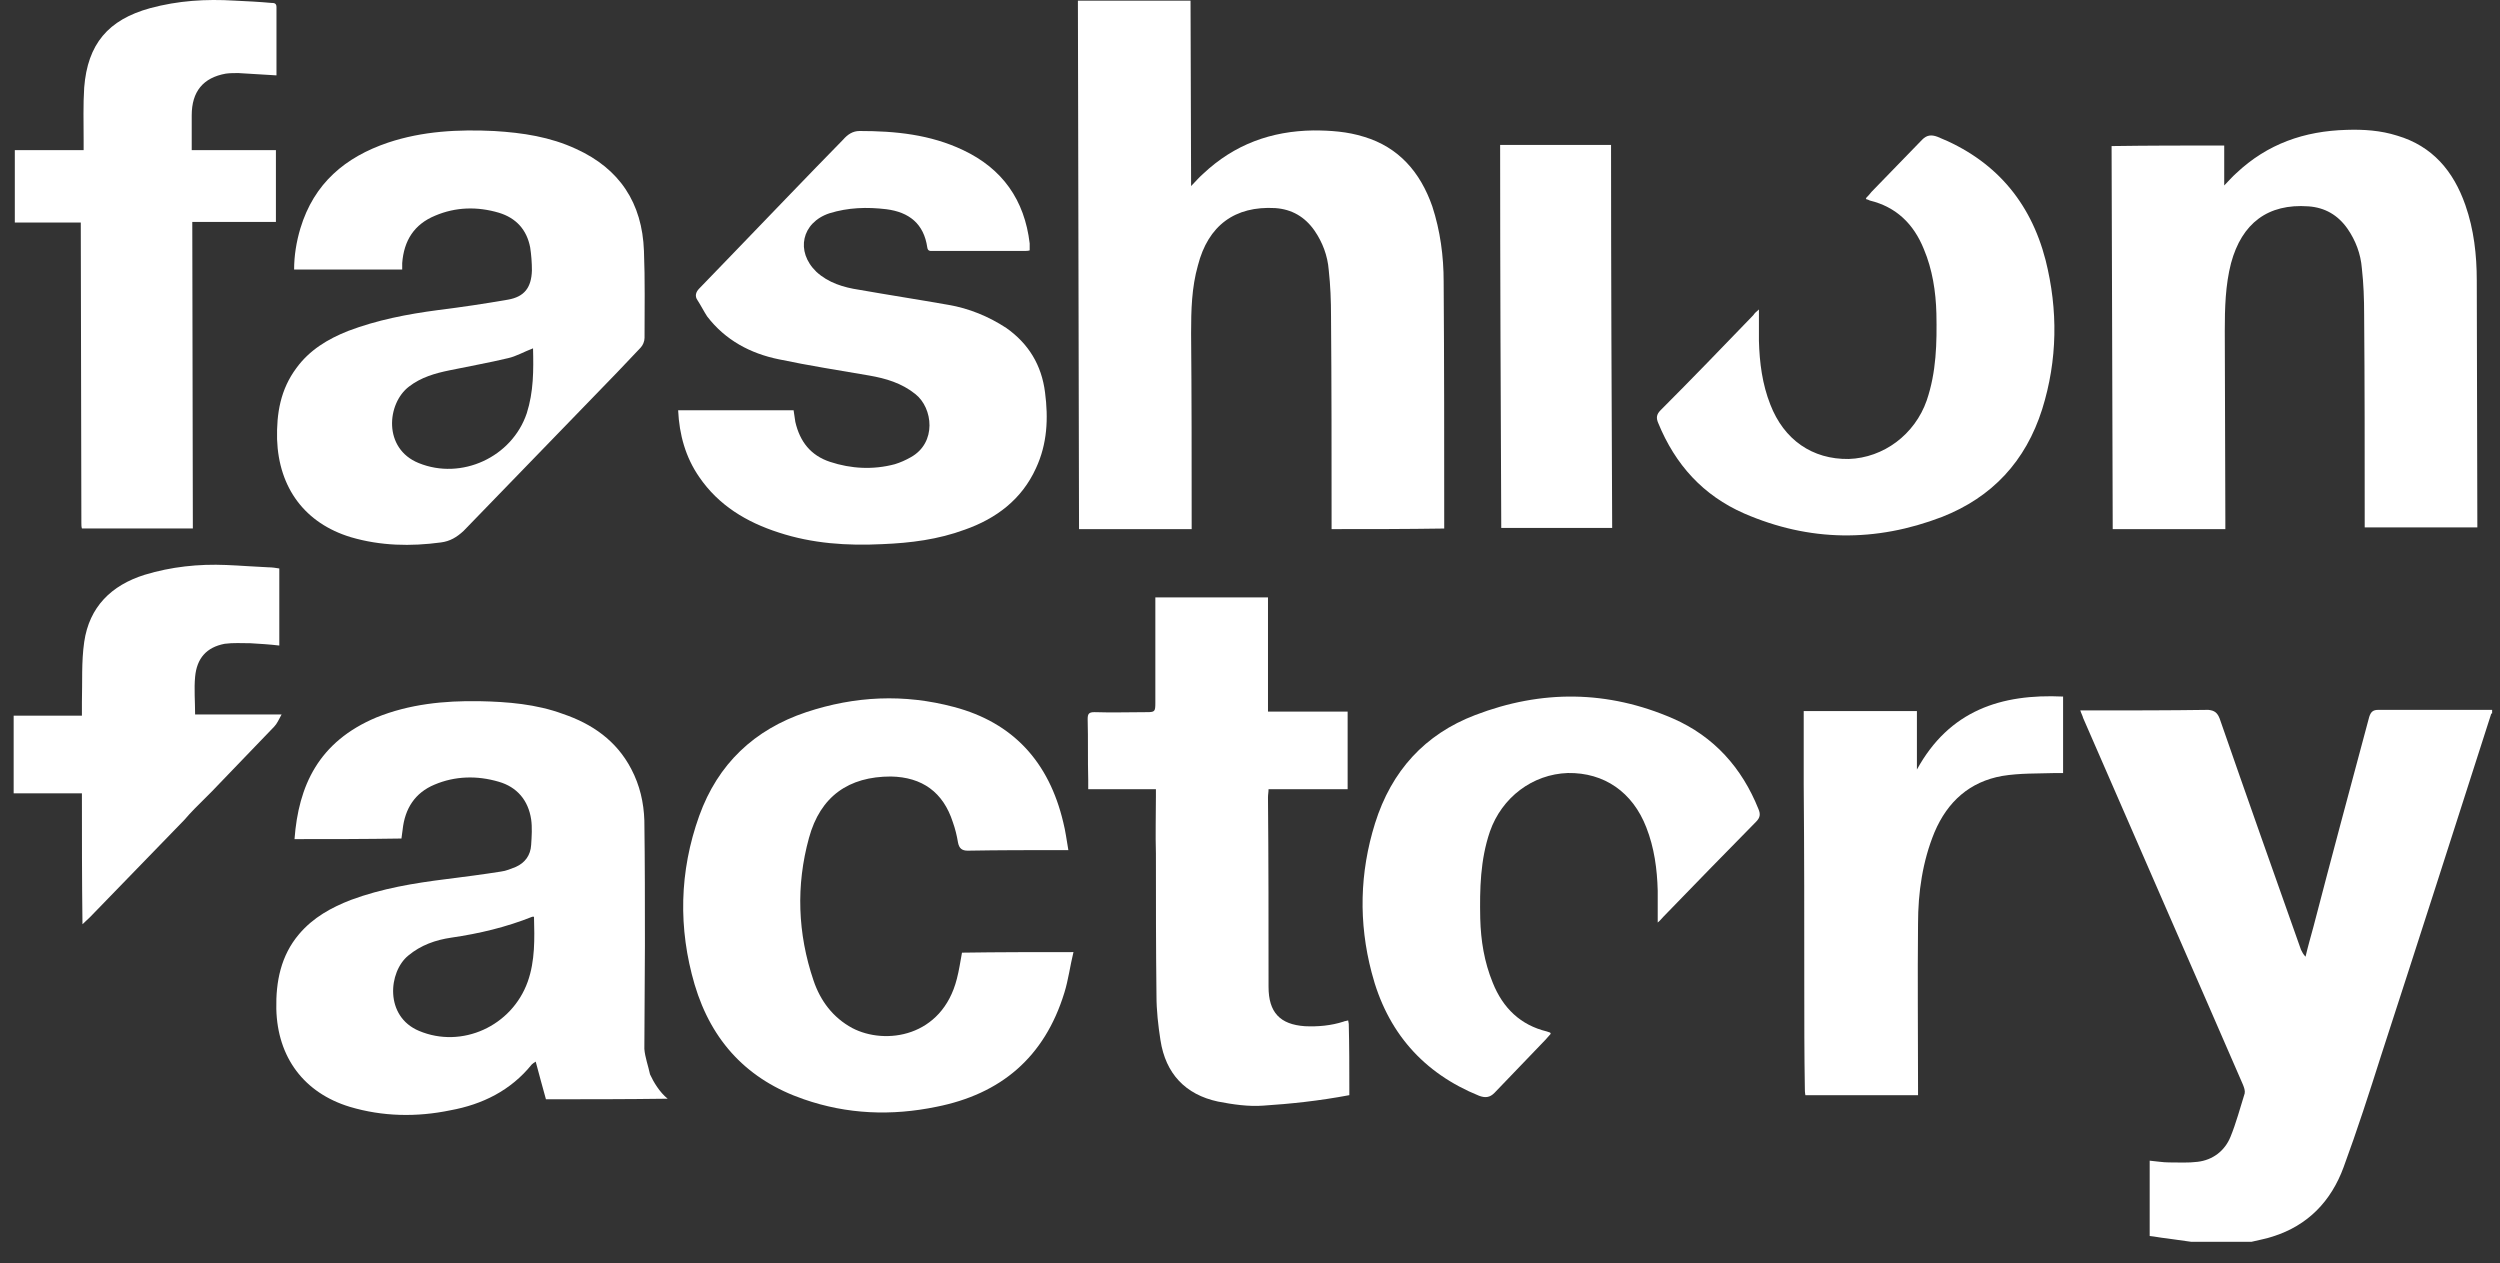
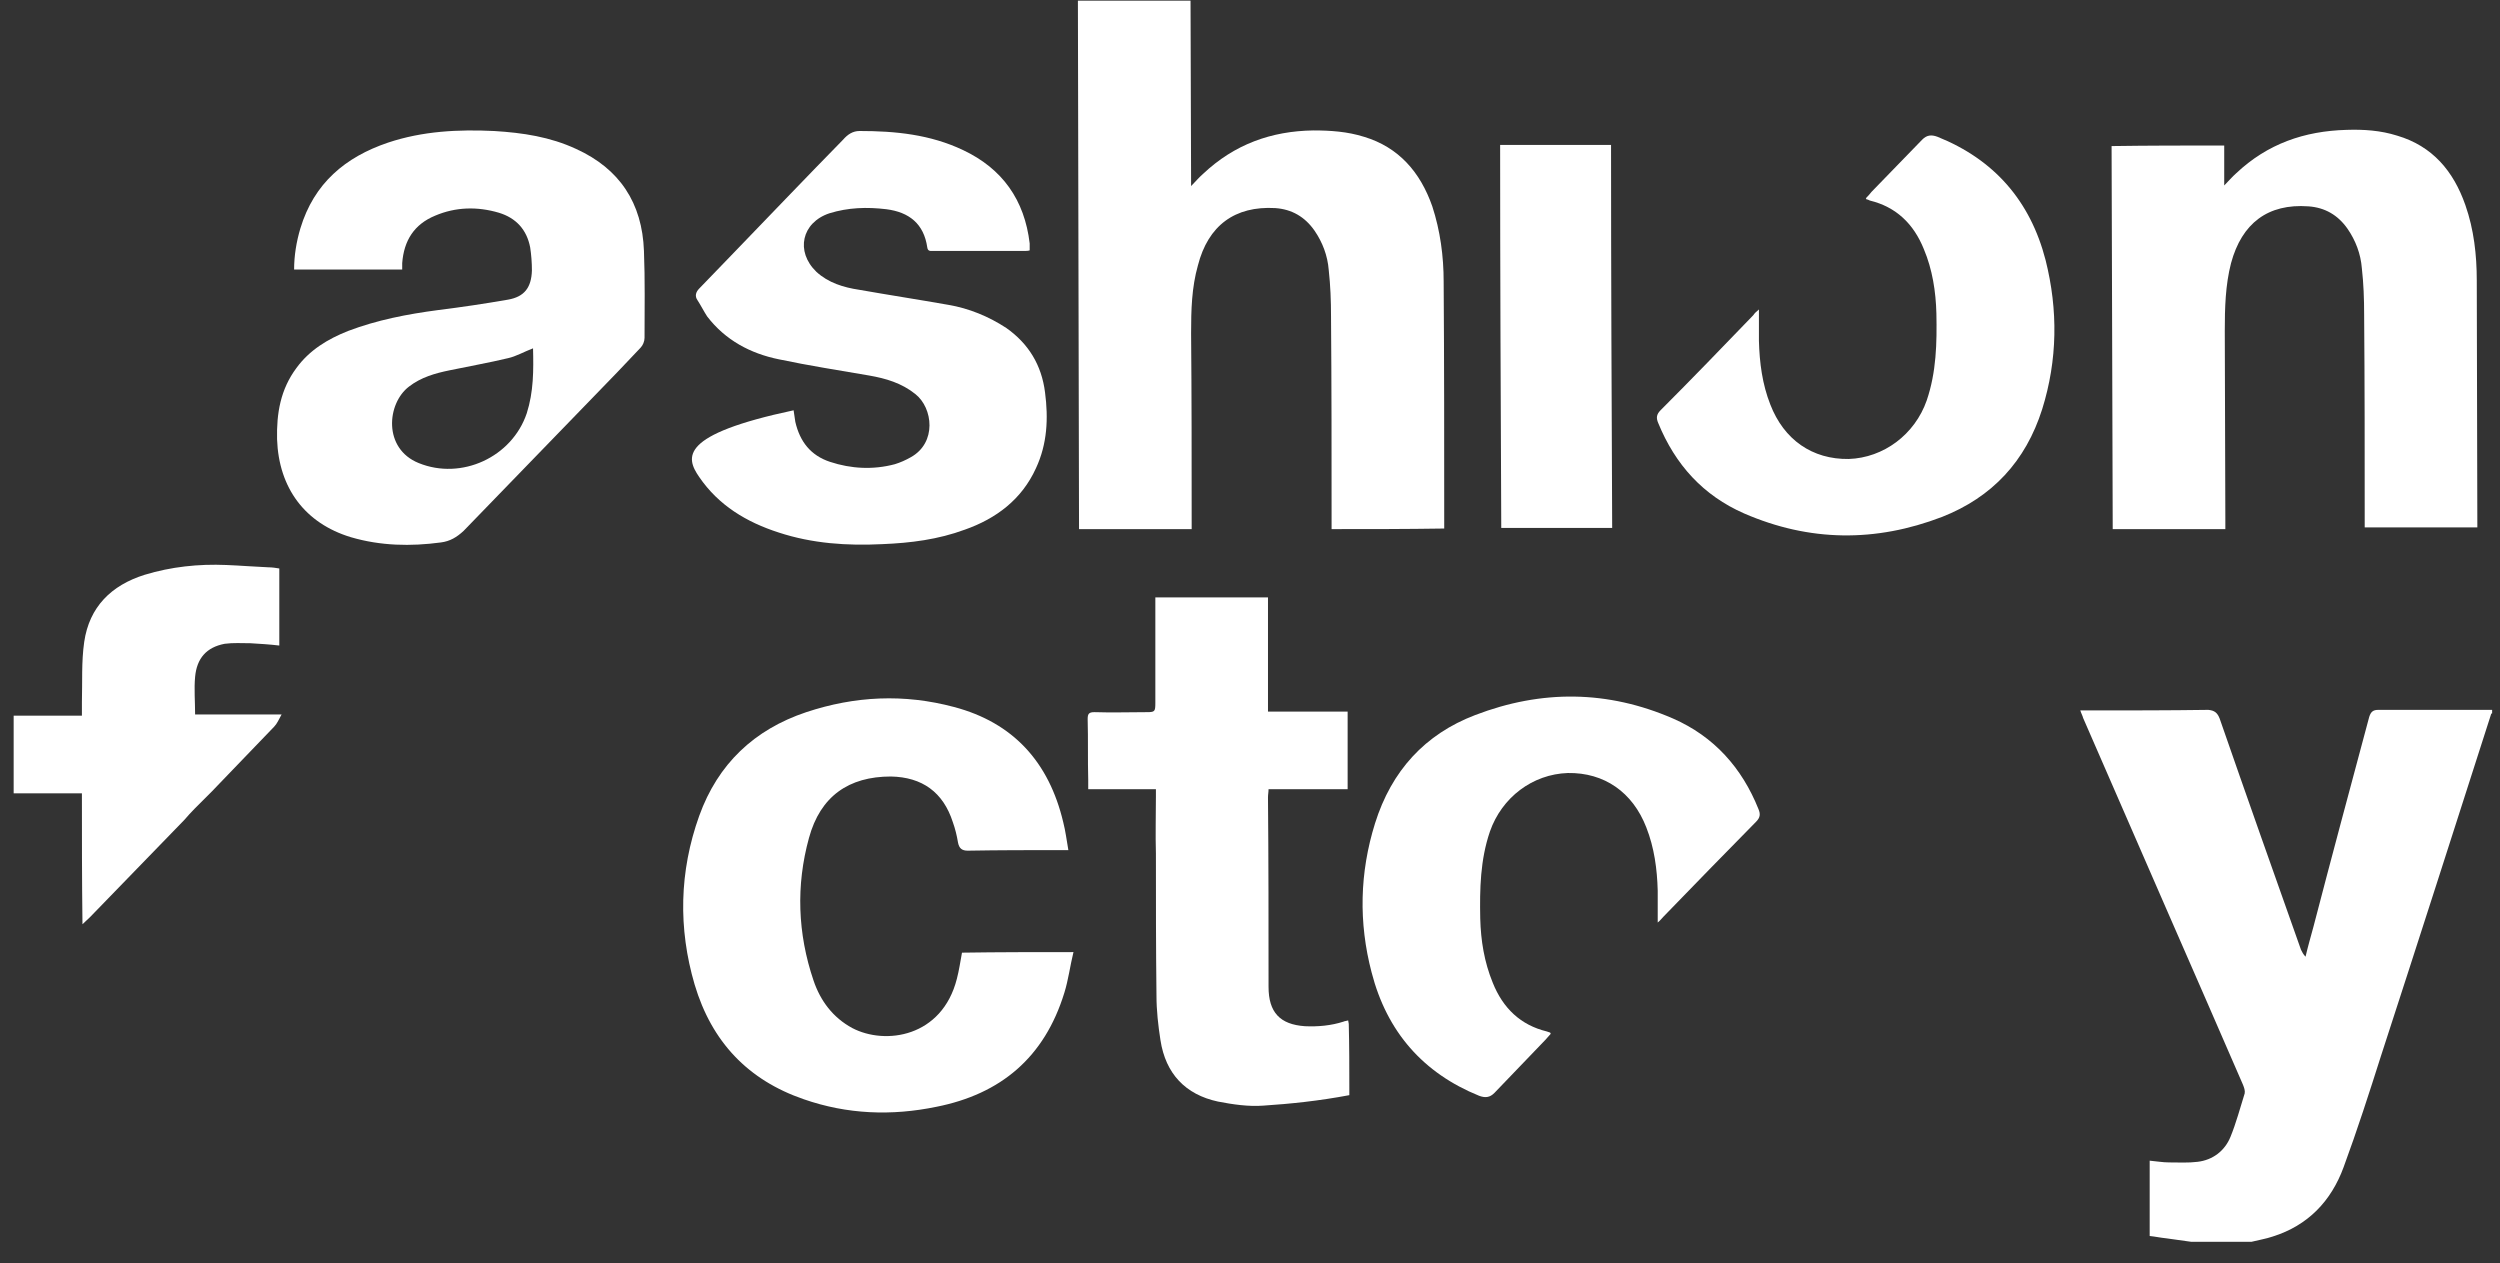
<svg xmlns="http://www.w3.org/2000/svg" width="93" height="47" viewBox="0 0 93 47" fill="none">
  <rect x="0" y="0" width="93" height="47" fill="#333333" stroke="none" />
  <path fill-rule="evenodd" clip-rule="evenodd" d="M88.475 26.407C88.284 26.407 88.2 26.471 88.136 26.665C87.438 29.273 86.74 31.86 86.062 34.468C85.957 34.856 85.851 35.223 85.766 35.589C85.682 35.503 85.639 35.417 85.597 35.331C84.581 32.464 83.566 29.597 82.571 26.73C82.486 26.514 82.38 26.428 82.148 26.407C80.667 26.428 79.185 26.428 77.725 26.428C77.619 26.428 77.514 26.428 77.387 26.428C77.429 26.558 77.471 26.622 77.492 26.708C78.55 29.144 79.609 31.558 80.667 33.994C81.598 36.107 82.507 38.219 83.439 40.353C83.481 40.461 83.523 40.569 83.502 40.676C83.333 41.215 83.185 41.776 82.973 42.293C82.762 42.81 82.317 43.155 81.746 43.22C81.407 43.263 81.047 43.242 80.688 43.242C80.455 43.242 80.222 43.199 79.968 43.177C79.968 44.125 79.968 45.052 79.968 45.979C80.18 46.001 80.37 46.044 80.582 46.065C80.899 46.108 81.195 46.152 81.513 46.195C82.253 46.195 83.016 46.195 83.756 46.195C84.01 46.13 84.285 46.087 84.539 46.001C85.851 45.591 86.719 44.686 87.184 43.414C87.692 42.035 88.136 40.655 88.581 39.254C89.956 35.029 91.31 30.804 92.665 26.579C92.665 26.558 92.686 26.536 92.707 26.536C92.707 26.493 92.707 26.45 92.707 26.407C91.268 26.407 89.872 26.407 88.475 26.407Z" fill="white" />
  <path fill-rule="evenodd" clip-rule="evenodd" d="M44.33 19.402C44.33 17.074 44.33 14.725 44.309 12.397C44.309 11.534 44.33 10.694 44.562 9.875C44.943 8.387 45.938 7.655 47.44 7.741C48.054 7.784 48.541 8.064 48.901 8.581C49.197 9.012 49.387 9.508 49.429 10.047C49.493 10.629 49.514 11.19 49.514 11.772C49.535 14.315 49.535 16.88 49.535 19.424C49.535 19.51 49.535 19.596 49.535 19.683C50.953 19.683 52.328 19.683 53.725 19.661C53.725 19.596 53.725 19.575 53.725 19.532C53.725 16.514 53.725 13.496 53.704 10.478C53.704 9.53 53.577 8.581 53.281 7.676C52.836 6.404 52.032 5.477 50.742 5.089C50.128 4.895 49.493 4.852 48.858 4.852C47.292 4.874 45.917 5.37 44.753 6.469C44.605 6.598 44.478 6.749 44.309 6.922C44.309 4.594 44.288 2.309 44.288 0.024C42.87 0.024 41.494 0.024 40.098 0.024C40.119 6.577 40.119 13.108 40.14 19.683C41.537 19.683 42.912 19.683 44.33 19.683C44.33 19.553 44.33 19.489 44.33 19.402Z" fill="white" />
  <path fill-rule="evenodd" clip-rule="evenodd" d="M82.783 19.316C82.783 16.988 82.762 14.638 82.762 12.31C82.762 11.47 82.783 10.607 82.995 9.788C83.397 8.301 84.37 7.568 85.872 7.676C86.486 7.719 86.973 7.999 87.333 8.517C87.629 8.948 87.819 9.444 87.861 9.982C87.925 10.543 87.946 11.125 87.946 11.707C87.967 14.272 87.967 16.816 87.967 19.359C87.967 19.445 87.967 19.532 87.967 19.618C89.385 19.618 90.76 19.618 92.157 19.618C92.157 19.553 92.157 19.51 92.157 19.488C92.157 16.471 92.136 13.453 92.136 10.435C92.136 9.487 92.03 8.538 91.713 7.633C91.269 6.361 90.486 5.434 89.174 5.046C88.56 4.852 87.925 4.809 87.29 4.831C85.725 4.874 84.349 5.348 83.185 6.447C83.037 6.577 82.91 6.728 82.741 6.9C82.741 6.62 82.741 6.447 82.741 6.296C82.741 6.296 82.741 6.232 82.741 5.973C82.741 5.844 82.741 5.65 82.741 5.413C81.344 5.413 79.947 5.413 78.551 5.434C78.572 11.987 78.572 13.108 78.593 19.683C79.99 19.683 81.365 19.683 82.783 19.683C82.783 19.467 82.783 19.402 82.783 19.316Z" fill="white" />
-   <path fill-rule="evenodd" clip-rule="evenodd" d="M24.181 39.966C24.118 39.664 23.991 39.32 23.97 39.018C23.97 37.724 23.991 36.453 23.991 35.159C23.991 33.607 23.991 32.077 23.97 30.525C23.949 29.857 23.801 29.21 23.483 28.607C22.933 27.55 22.023 26.925 20.944 26.559C19.949 26.192 18.891 26.106 17.833 26.084C16.521 26.063 15.23 26.192 14.003 26.688C11.845 27.593 11.104 29.232 10.956 31.215C12.268 31.215 13.601 31.215 14.934 31.193C14.955 31.085 14.955 30.978 14.977 30.87C15.061 30.072 15.442 29.49 16.162 29.189C16.923 28.865 17.749 28.844 18.553 29.081C19.23 29.275 19.653 29.77 19.759 30.482C19.801 30.784 19.78 31.107 19.759 31.43C19.738 31.818 19.526 32.099 19.188 32.249C19.018 32.314 18.828 32.4 18.637 32.422C17.96 32.53 17.283 32.616 16.606 32.702C15.4 32.853 14.215 33.047 13.051 33.478C12.332 33.758 11.654 34.125 11.125 34.75C10.448 35.547 10.258 36.517 10.279 37.531C10.321 39.341 11.316 40.656 13.009 41.173C14.236 41.54 15.506 41.562 16.754 41.303C17.939 41.087 18.997 40.57 19.78 39.6C19.822 39.557 19.865 39.535 19.928 39.492C20.055 39.966 20.182 40.441 20.309 40.893C21.811 40.893 23.272 40.893 24.837 40.872C24.541 40.635 24.308 40.247 24.181 39.966ZM19.632 36.517C19.04 38.177 17.177 39.018 15.59 38.35C14.299 37.811 14.447 36.151 15.188 35.547C15.654 35.159 16.204 34.965 16.796 34.879C17.833 34.728 18.828 34.491 19.801 34.103C19.822 34.103 19.844 34.103 19.865 34.103C19.886 34.922 19.907 35.741 19.632 36.517Z" fill="white" />
  <path fill-rule="evenodd" clip-rule="evenodd" d="M14.962 9.789C15.025 8.948 15.406 8.345 16.189 8.022C16.951 7.698 17.755 7.677 18.559 7.914C19.194 8.108 19.596 8.539 19.723 9.207C19.765 9.487 19.787 9.768 19.787 10.069C19.765 10.694 19.512 11.039 18.898 11.147C18.03 11.298 17.163 11.427 16.295 11.535C15.152 11.686 14.031 11.902 12.952 12.311C12.19 12.613 11.513 13.023 11.026 13.691C10.434 14.488 10.285 15.372 10.307 16.342C10.37 18.153 11.344 19.468 13.057 19.985C14.158 20.308 15.279 20.33 16.401 20.179C16.739 20.136 16.993 19.985 17.247 19.748C18.855 18.088 20.464 16.428 22.072 14.768C22.665 14.165 23.257 13.54 23.828 12.936C23.913 12.85 23.977 12.699 23.977 12.57C23.977 11.492 23.998 10.414 23.955 9.336C23.892 7.547 23.045 6.276 21.437 5.543C20.464 5.09 19.448 4.939 18.39 4.874C17.057 4.81 15.724 4.874 14.433 5.306C12.846 5.844 11.682 6.814 11.174 8.496C11.026 8.992 10.941 9.509 10.941 10.026C12.296 10.026 13.608 10.026 14.962 10.026C14.962 9.962 14.962 9.875 14.962 9.789ZM19.596 15.372C19.046 17.01 17.163 17.872 15.576 17.226C14.242 16.687 14.391 15.006 15.216 14.38C15.66 14.036 16.189 13.885 16.718 13.777C17.438 13.626 18.178 13.497 18.898 13.324C19.194 13.26 19.49 13.087 19.829 12.958C19.85 13.777 19.85 14.575 19.596 15.372Z" fill="white" />
  <path fill-rule="evenodd" clip-rule="evenodd" d="M35.596 36.409C35.045 38.587 32.929 38.888 31.702 38.242C30.983 37.853 30.517 37.228 30.263 36.474C29.671 34.728 29.607 32.939 30.094 31.171C30.517 29.619 31.575 28.886 33.141 28.886C34.305 28.908 35.088 29.468 35.447 30.589C35.532 30.826 35.596 31.085 35.638 31.344C35.68 31.559 35.786 31.645 35.998 31.645C37.161 31.624 38.346 31.624 39.51 31.624C39.574 31.624 39.637 31.624 39.743 31.624C39.679 31.258 39.637 30.913 39.553 30.589C39.023 28.348 37.69 26.882 35.49 26.3C33.627 25.804 31.808 25.89 29.988 26.494C28.062 27.14 26.708 28.412 26.01 30.352C25.269 32.422 25.227 34.534 25.84 36.625C26.475 38.759 27.829 40.181 29.903 40.893C31.511 41.453 33.162 41.518 34.834 41.173C37.225 40.699 38.854 39.341 39.595 36.927C39.743 36.452 39.806 35.935 39.933 35.418C38.516 35.418 37.14 35.418 35.786 35.439C35.722 35.784 35.68 36.086 35.596 36.409Z" fill="white" />
-   <path fill-rule="evenodd" clip-rule="evenodd" d="M33.881 17.009C33.691 17.117 33.5 17.203 33.289 17.268C32.485 17.483 31.659 17.44 30.877 17.181C30.157 16.944 29.755 16.427 29.586 15.694C29.564 15.543 29.543 15.414 29.522 15.263C28.083 15.263 26.666 15.263 25.227 15.263C25.269 16.168 25.502 17.009 26.009 17.742C26.729 18.798 27.766 19.423 28.972 19.811C30.221 20.221 31.511 20.307 32.823 20.242C33.881 20.199 34.897 20.07 35.892 19.703C37.055 19.294 38.008 18.582 38.537 17.419C38.96 16.513 39.002 15.565 38.875 14.595C38.748 13.582 38.262 12.784 37.436 12.202C36.78 11.771 36.04 11.469 35.278 11.34C34.178 11.146 33.056 10.973 31.956 10.779C31.384 10.693 30.813 10.521 30.369 10.111C29.586 9.357 29.818 8.279 30.855 7.934C31.554 7.718 32.252 7.697 32.971 7.783C33.818 7.891 34.368 8.322 34.495 9.206C34.516 9.357 34.622 9.335 34.707 9.335C35.849 9.335 36.971 9.335 38.114 9.335C38.177 9.335 38.24 9.335 38.304 9.314C38.304 9.27 38.304 9.227 38.304 9.184C38.304 9.141 38.304 9.098 38.304 9.055C38.114 7.438 37.288 6.274 35.828 5.584C34.601 5.002 33.31 4.873 31.977 4.873C31.723 4.873 31.532 5.002 31.363 5.196C29.988 6.598 28.633 8.02 27.279 9.421C26.856 9.852 26.433 10.305 26.009 10.736C25.883 10.866 25.84 11.016 25.946 11.167C26.073 11.361 26.179 11.577 26.306 11.771C26.983 12.655 27.914 13.15 28.972 13.366C30.093 13.603 31.215 13.776 32.337 13.97C32.95 14.077 33.543 14.25 34.051 14.659C34.707 15.177 34.855 16.47 33.881 17.009Z" fill="white" />
+   <path fill-rule="evenodd" clip-rule="evenodd" d="M33.881 17.009C33.691 17.117 33.5 17.203 33.289 17.268C32.485 17.483 31.659 17.44 30.877 17.181C30.157 16.944 29.755 16.427 29.586 15.694C29.564 15.543 29.543 15.414 29.522 15.263C25.269 16.168 25.502 17.009 26.009 17.742C26.729 18.798 27.766 19.423 28.972 19.811C30.221 20.221 31.511 20.307 32.823 20.242C33.881 20.199 34.897 20.07 35.892 19.703C37.055 19.294 38.008 18.582 38.537 17.419C38.96 16.513 39.002 15.565 38.875 14.595C38.748 13.582 38.262 12.784 37.436 12.202C36.78 11.771 36.04 11.469 35.278 11.34C34.178 11.146 33.056 10.973 31.956 10.779C31.384 10.693 30.813 10.521 30.369 10.111C29.586 9.357 29.818 8.279 30.855 7.934C31.554 7.718 32.252 7.697 32.971 7.783C33.818 7.891 34.368 8.322 34.495 9.206C34.516 9.357 34.622 9.335 34.707 9.335C35.849 9.335 36.971 9.335 38.114 9.335C38.177 9.335 38.24 9.335 38.304 9.314C38.304 9.27 38.304 9.227 38.304 9.184C38.304 9.141 38.304 9.098 38.304 9.055C38.114 7.438 37.288 6.274 35.828 5.584C34.601 5.002 33.31 4.873 31.977 4.873C31.723 4.873 31.532 5.002 31.363 5.196C29.988 6.598 28.633 8.02 27.279 9.421C26.856 9.852 26.433 10.305 26.009 10.736C25.883 10.866 25.84 11.016 25.946 11.167C26.073 11.361 26.179 11.577 26.306 11.771C26.983 12.655 27.914 13.15 28.972 13.366C30.093 13.603 31.215 13.776 32.337 13.97C32.95 14.077 33.543 14.25 34.051 14.659C34.707 15.177 34.855 16.47 33.881 17.009Z" fill="white" />
  <path fill-rule="evenodd" clip-rule="evenodd" d="M50.174 38.089C50.174 38.046 50.152 38.003 50.152 37.96C50.089 37.981 50.025 37.981 49.983 38.003C49.518 38.154 49.031 38.197 48.544 38.175C47.613 38.111 47.19 37.658 47.19 36.71C47.19 34.36 47.19 32.011 47.169 29.661C47.169 29.553 47.19 29.467 47.19 29.359C47.698 29.359 48.185 29.359 48.671 29.359C49.158 29.359 49.645 29.359 50.132 29.359C50.132 28.389 50.132 27.441 50.132 26.471C49.137 26.471 48.163 26.471 47.169 26.471C47.169 25.048 47.169 23.625 47.169 22.224C45.772 22.224 44.376 22.224 42.979 22.224C42.979 22.31 42.979 22.397 42.979 22.483C42.979 23.712 42.979 24.919 42.979 26.147C42.979 26.471 42.958 26.492 42.662 26.492C42.006 26.492 41.371 26.514 40.715 26.492C40.503 26.492 40.461 26.557 40.461 26.751C40.482 27.505 40.461 28.26 40.482 29.014C40.482 29.122 40.482 29.23 40.482 29.359C41.328 29.359 42.175 29.359 43 29.359C43 29.467 43 29.532 43 29.618C43 30.329 42.979 31.041 43 31.752C43 33.519 43 35.265 43.021 37.033C43.021 37.593 43.085 38.154 43.169 38.693C43.36 39.943 44.101 40.719 45.307 40.978C45.857 41.085 46.449 41.172 47 41.129C47.994 41.064 49.052 40.956 50.195 40.74C50.195 40.74 50.195 40.633 50.195 40.46C50.195 39.727 50.195 38.908 50.174 38.089Z" fill="white" />
-   <path fill-rule="evenodd" clip-rule="evenodd" d="M2.836 8.279H3.005C3.005 11.792 3.027 15.931 3.027 19.445C3.027 19.531 3.027 19.596 3.048 19.66C4.444 19.66 5.799 19.66 7.174 19.66C7.174 15.845 7.153 12.073 7.153 8.257C8.211 8.257 9.227 8.257 10.264 8.257C10.264 7.352 10.264 6.468 10.264 5.584C9.227 5.584 8.19 5.584 7.132 5.584C7.132 5.132 7.132 4.701 7.132 4.291C7.132 3.407 7.555 2.89 8.401 2.739C8.55 2.718 8.719 2.718 8.867 2.718C9.332 2.739 9.798 2.782 10.285 2.804C10.285 1.942 10.285 1.101 10.285 0.26C10.285 0.109 10.179 0.109 10.094 0.109C9.629 0.066 9.184 0.045 8.719 0.023C7.661 -0.042 6.624 0.023 5.587 0.303C4.021 0.734 3.259 1.64 3.132 3.256C3.09 3.903 3.111 4.55 3.111 5.196C3.111 5.52 3.111 5.584 3.111 5.584C2.455 5.584 1.44 5.584 0.784 5.584C0.699 5.584 0.635 5.584 0.551 5.584C0.551 6.49 0.551 7.374 0.551 8.279C0.635 8.279 0.72 8.279 0.805 8.279C1.461 8.279 2.159 8.279 2.836 8.279Z" fill="white" />
  <path fill-rule="evenodd" clip-rule="evenodd" d="M62.238 26.73C59.805 25.674 57.35 25.652 54.874 26.601C53.012 27.312 51.764 28.67 51.15 30.632C50.579 32.464 50.537 34.318 51.023 36.171C51.594 38.392 52.949 39.922 55.023 40.763C55.255 40.849 55.425 40.828 55.594 40.655C56.208 40.008 56.843 39.362 57.477 38.694C57.562 38.607 57.626 38.521 57.689 38.456C57.668 38.435 57.668 38.413 57.668 38.413C57.626 38.392 57.583 38.392 57.541 38.37C56.568 38.133 55.911 37.508 55.531 36.559C55.213 35.783 55.086 34.986 55.065 34.167C55.044 33.067 55.065 31.99 55.425 30.933C55.869 29.662 57.012 28.799 58.324 28.756C59.678 28.735 60.736 29.468 61.244 30.783C61.54 31.537 61.646 32.335 61.667 33.132C61.667 33.499 61.667 33.887 61.667 34.318C61.773 34.231 61.815 34.167 61.879 34.102C63.022 32.916 64.164 31.753 65.328 30.567C65.476 30.416 65.497 30.287 65.413 30.093C64.799 28.562 63.762 27.398 62.238 26.73Z" fill="white" />
  <path fill-rule="evenodd" clip-rule="evenodd" d="M64.881 19.1C67.315 20.156 69.77 20.178 72.245 19.229C74.108 18.496 75.356 17.16 75.97 15.22C76.541 13.388 76.562 11.534 76.097 9.68C75.525 7.46 74.171 5.929 72.076 5.089C71.844 5.002 71.674 5.024 71.505 5.196C70.87 5.843 70.256 6.49 69.622 7.136C69.558 7.223 69.473 7.309 69.41 7.374C69.431 7.395 69.431 7.417 69.431 7.417C69.473 7.417 69.516 7.438 69.558 7.46C70.532 7.697 71.187 8.322 71.568 9.27C71.886 10.025 72.013 10.844 72.034 11.663C72.055 12.762 72.034 13.84 71.674 14.896C71.23 16.168 70.066 17.03 68.775 17.074C67.421 17.095 66.363 16.362 65.855 15.047C65.558 14.293 65.453 13.495 65.432 12.676C65.432 12.31 65.432 11.922 65.432 11.512C65.326 11.598 65.262 11.663 65.22 11.728C64.077 12.913 62.935 14.099 61.771 15.263C61.623 15.414 61.602 15.543 61.686 15.737C62.321 17.289 63.358 18.432 64.881 19.1Z" fill="white" />
-   <path fill-rule="evenodd" clip-rule="evenodd" d="M71.309 28.628C71.309 27.916 71.309 27.183 71.309 26.451C70.716 26.451 70.145 26.451 69.595 26.451C69.573 26.451 69.553 26.451 69.531 26.451H67.098V29.123C67.098 29.145 67.098 29.145 67.098 29.166C67.119 31.689 67.119 34.189 67.119 36.689C67.119 37.94 67.119 39.211 67.14 40.462C67.14 40.548 67.14 40.634 67.161 40.742C68.558 40.742 69.954 40.742 71.351 40.742C71.351 40.634 71.351 40.548 71.351 40.462C71.351 38.435 71.33 36.388 71.351 34.361C71.351 33.197 71.52 32.033 71.965 30.956C72.451 29.813 73.277 29.08 74.483 28.865C75.139 28.757 75.795 28.779 76.472 28.757C76.556 28.757 76.663 28.757 76.747 28.757C76.747 27.787 76.747 26.838 76.747 25.912C74.441 25.804 72.515 26.429 71.309 28.628Z" fill="white" />
  <path fill-rule="evenodd" clip-rule="evenodd" d="M7.258 26.579C7.258 26.105 7.216 25.631 7.258 25.178C7.322 24.488 7.681 24.078 8.358 23.949C8.676 23.906 8.993 23.928 9.311 23.928C9.67 23.949 10.03 23.971 10.39 24.014C10.39 23.044 10.39 22.095 10.39 21.147C10.263 21.125 10.115 21.104 9.988 21.104C9.459 21.082 8.951 21.039 8.422 21.018C7.385 20.974 6.369 21.082 5.375 21.384C4.147 21.772 3.322 22.57 3.132 23.884C3.026 24.617 3.068 25.372 3.047 26.126C3.047 26.277 3.047 26.428 3.047 26.622C2.18 26.622 1.354 26.622 0.508 26.622C0.508 27.592 0.508 28.541 0.508 29.511C1.354 29.511 2.201 29.511 3.047 29.511C3.047 31.127 3.047 32.722 3.068 34.382C3.174 34.274 3.259 34.21 3.343 34.123C4.507 32.916 5.692 31.709 6.856 30.502C6.92 30.438 6.983 30.351 7.046 30.287C7.195 30.114 7.914 29.424 8.105 29.209C8.803 28.476 9.501 27.765 10.199 27.032C10.305 26.924 10.369 26.773 10.475 26.579C9.353 26.579 8.316 26.579 7.258 26.579Z" fill="white" />
  <path fill-rule="evenodd" clip-rule="evenodd" d="M59.931 5.391C58.555 5.391 57.18 5.391 55.805 5.391C55.805 10.134 55.826 14.876 55.847 19.64C57.243 19.64 58.598 19.64 59.973 19.64C59.952 14.876 59.931 10.134 59.931 5.391Z" fill="white" />
</svg>